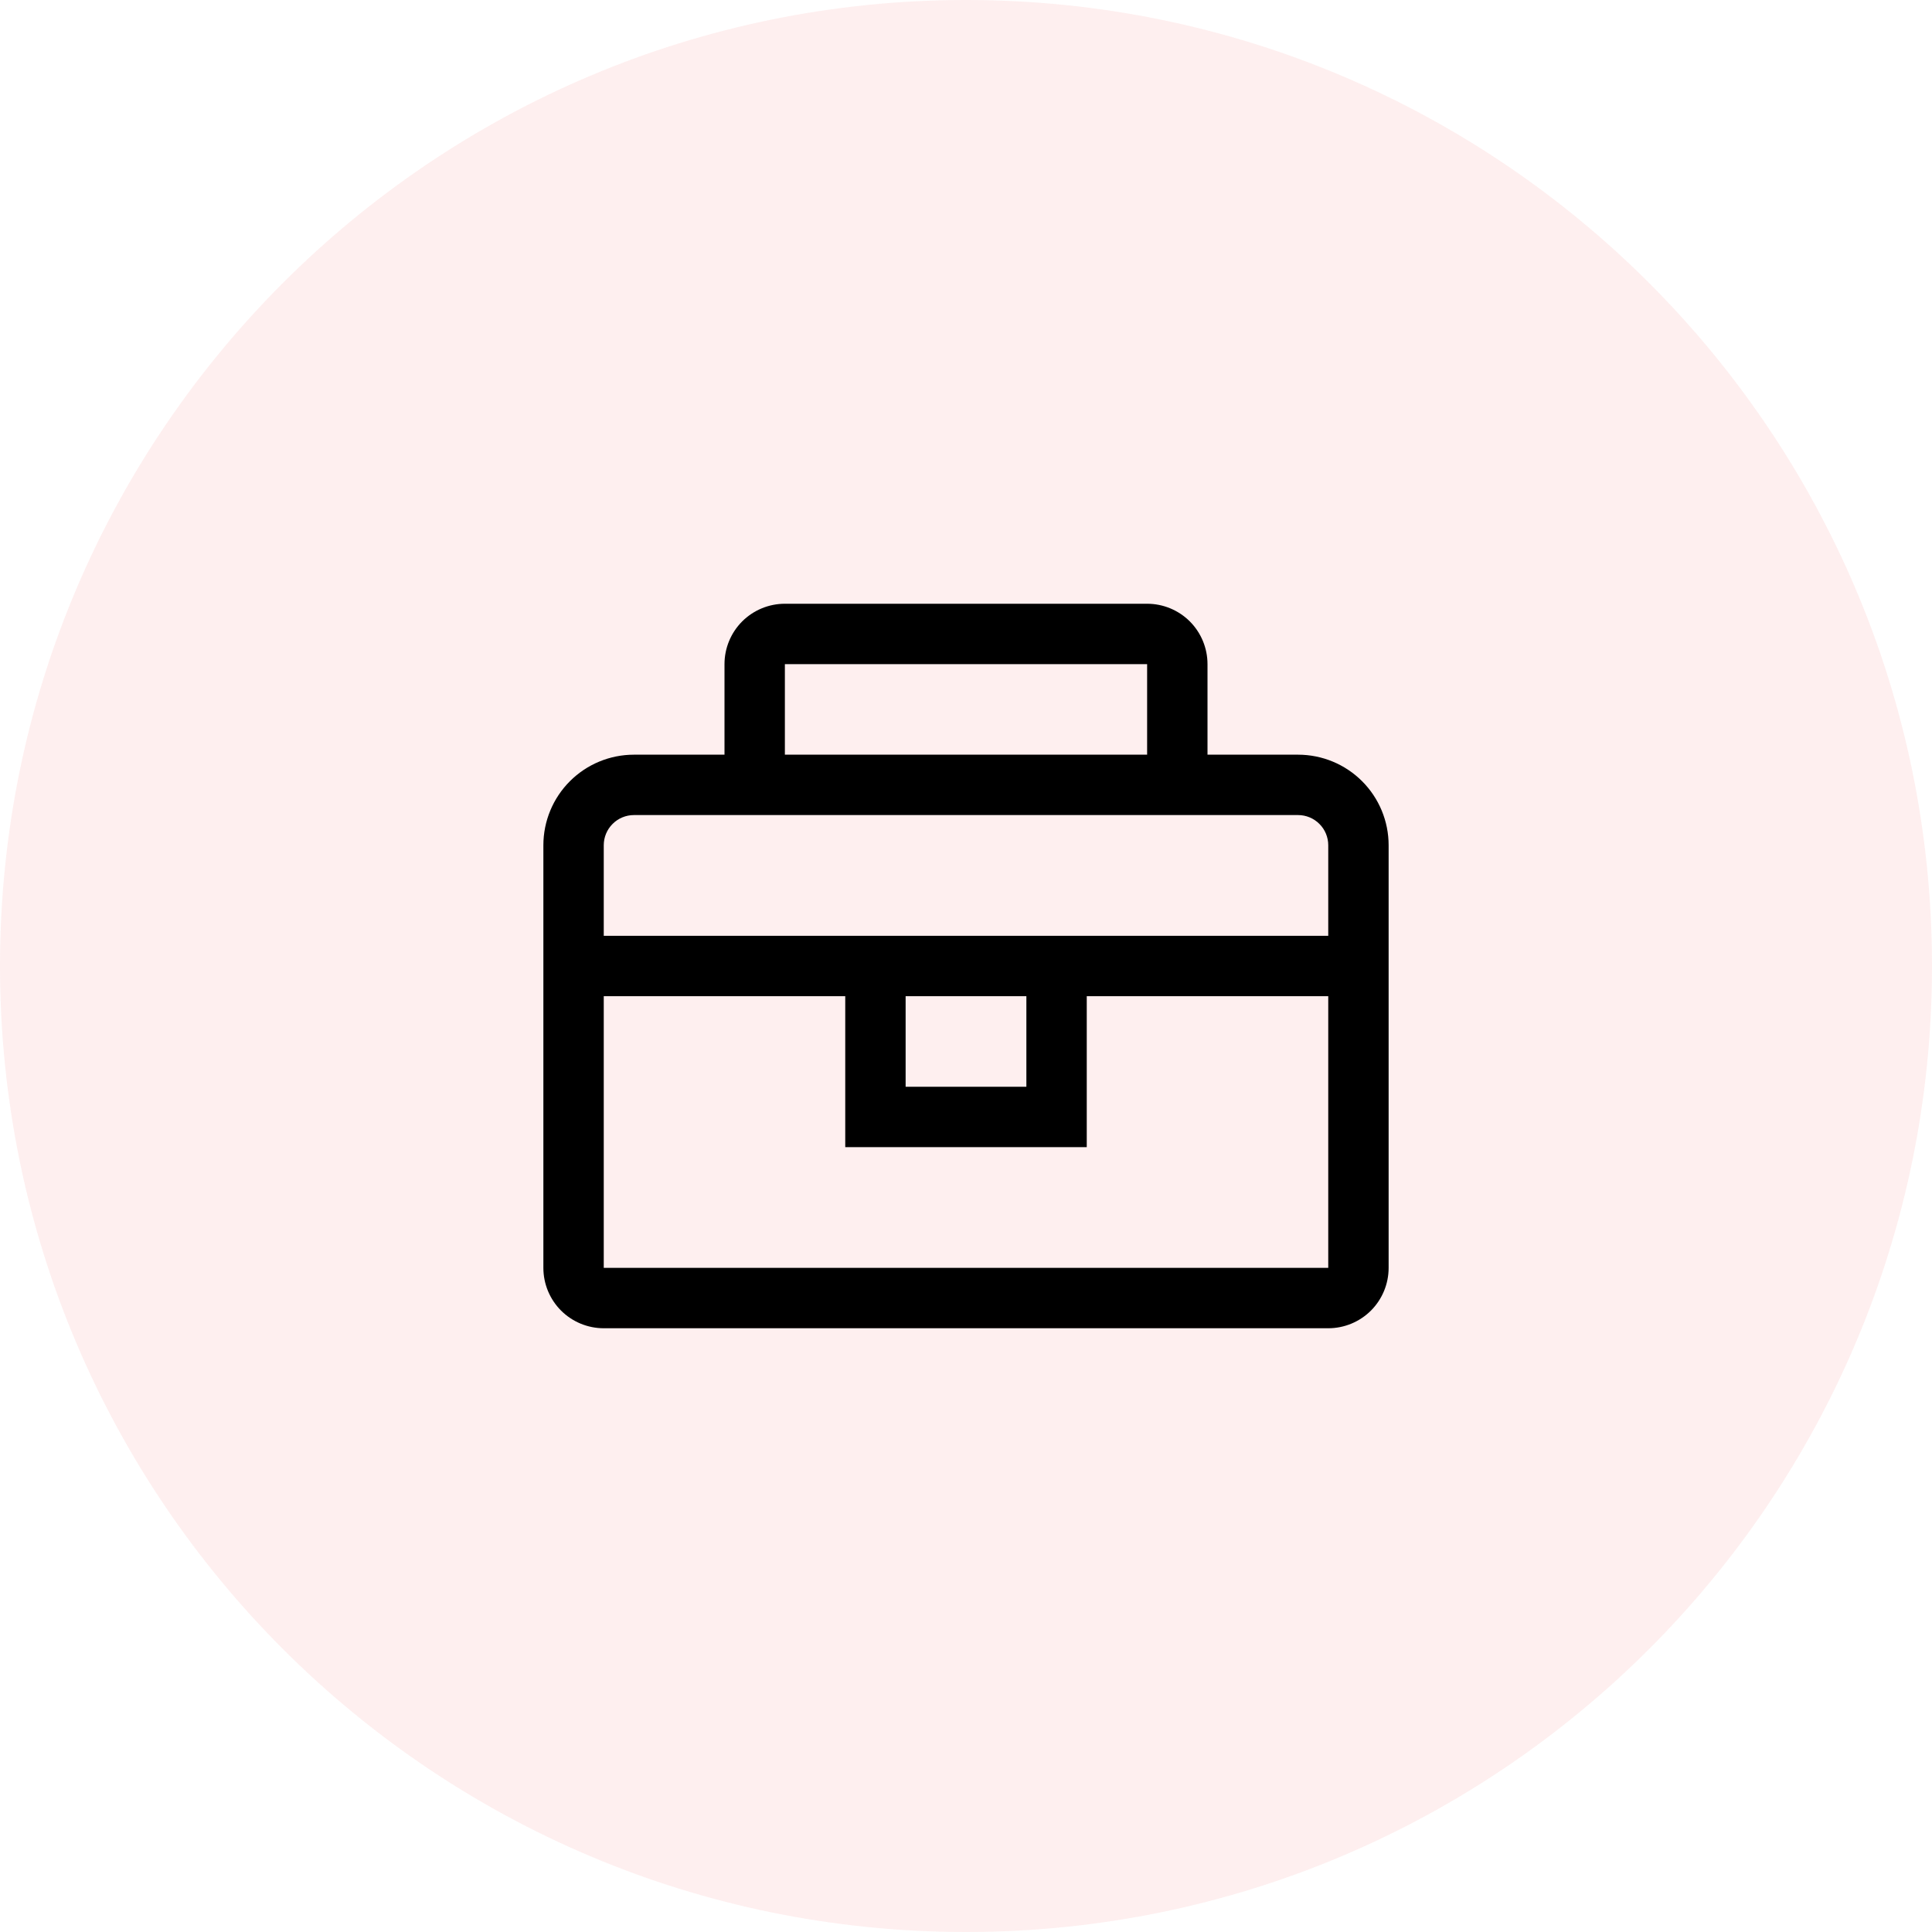
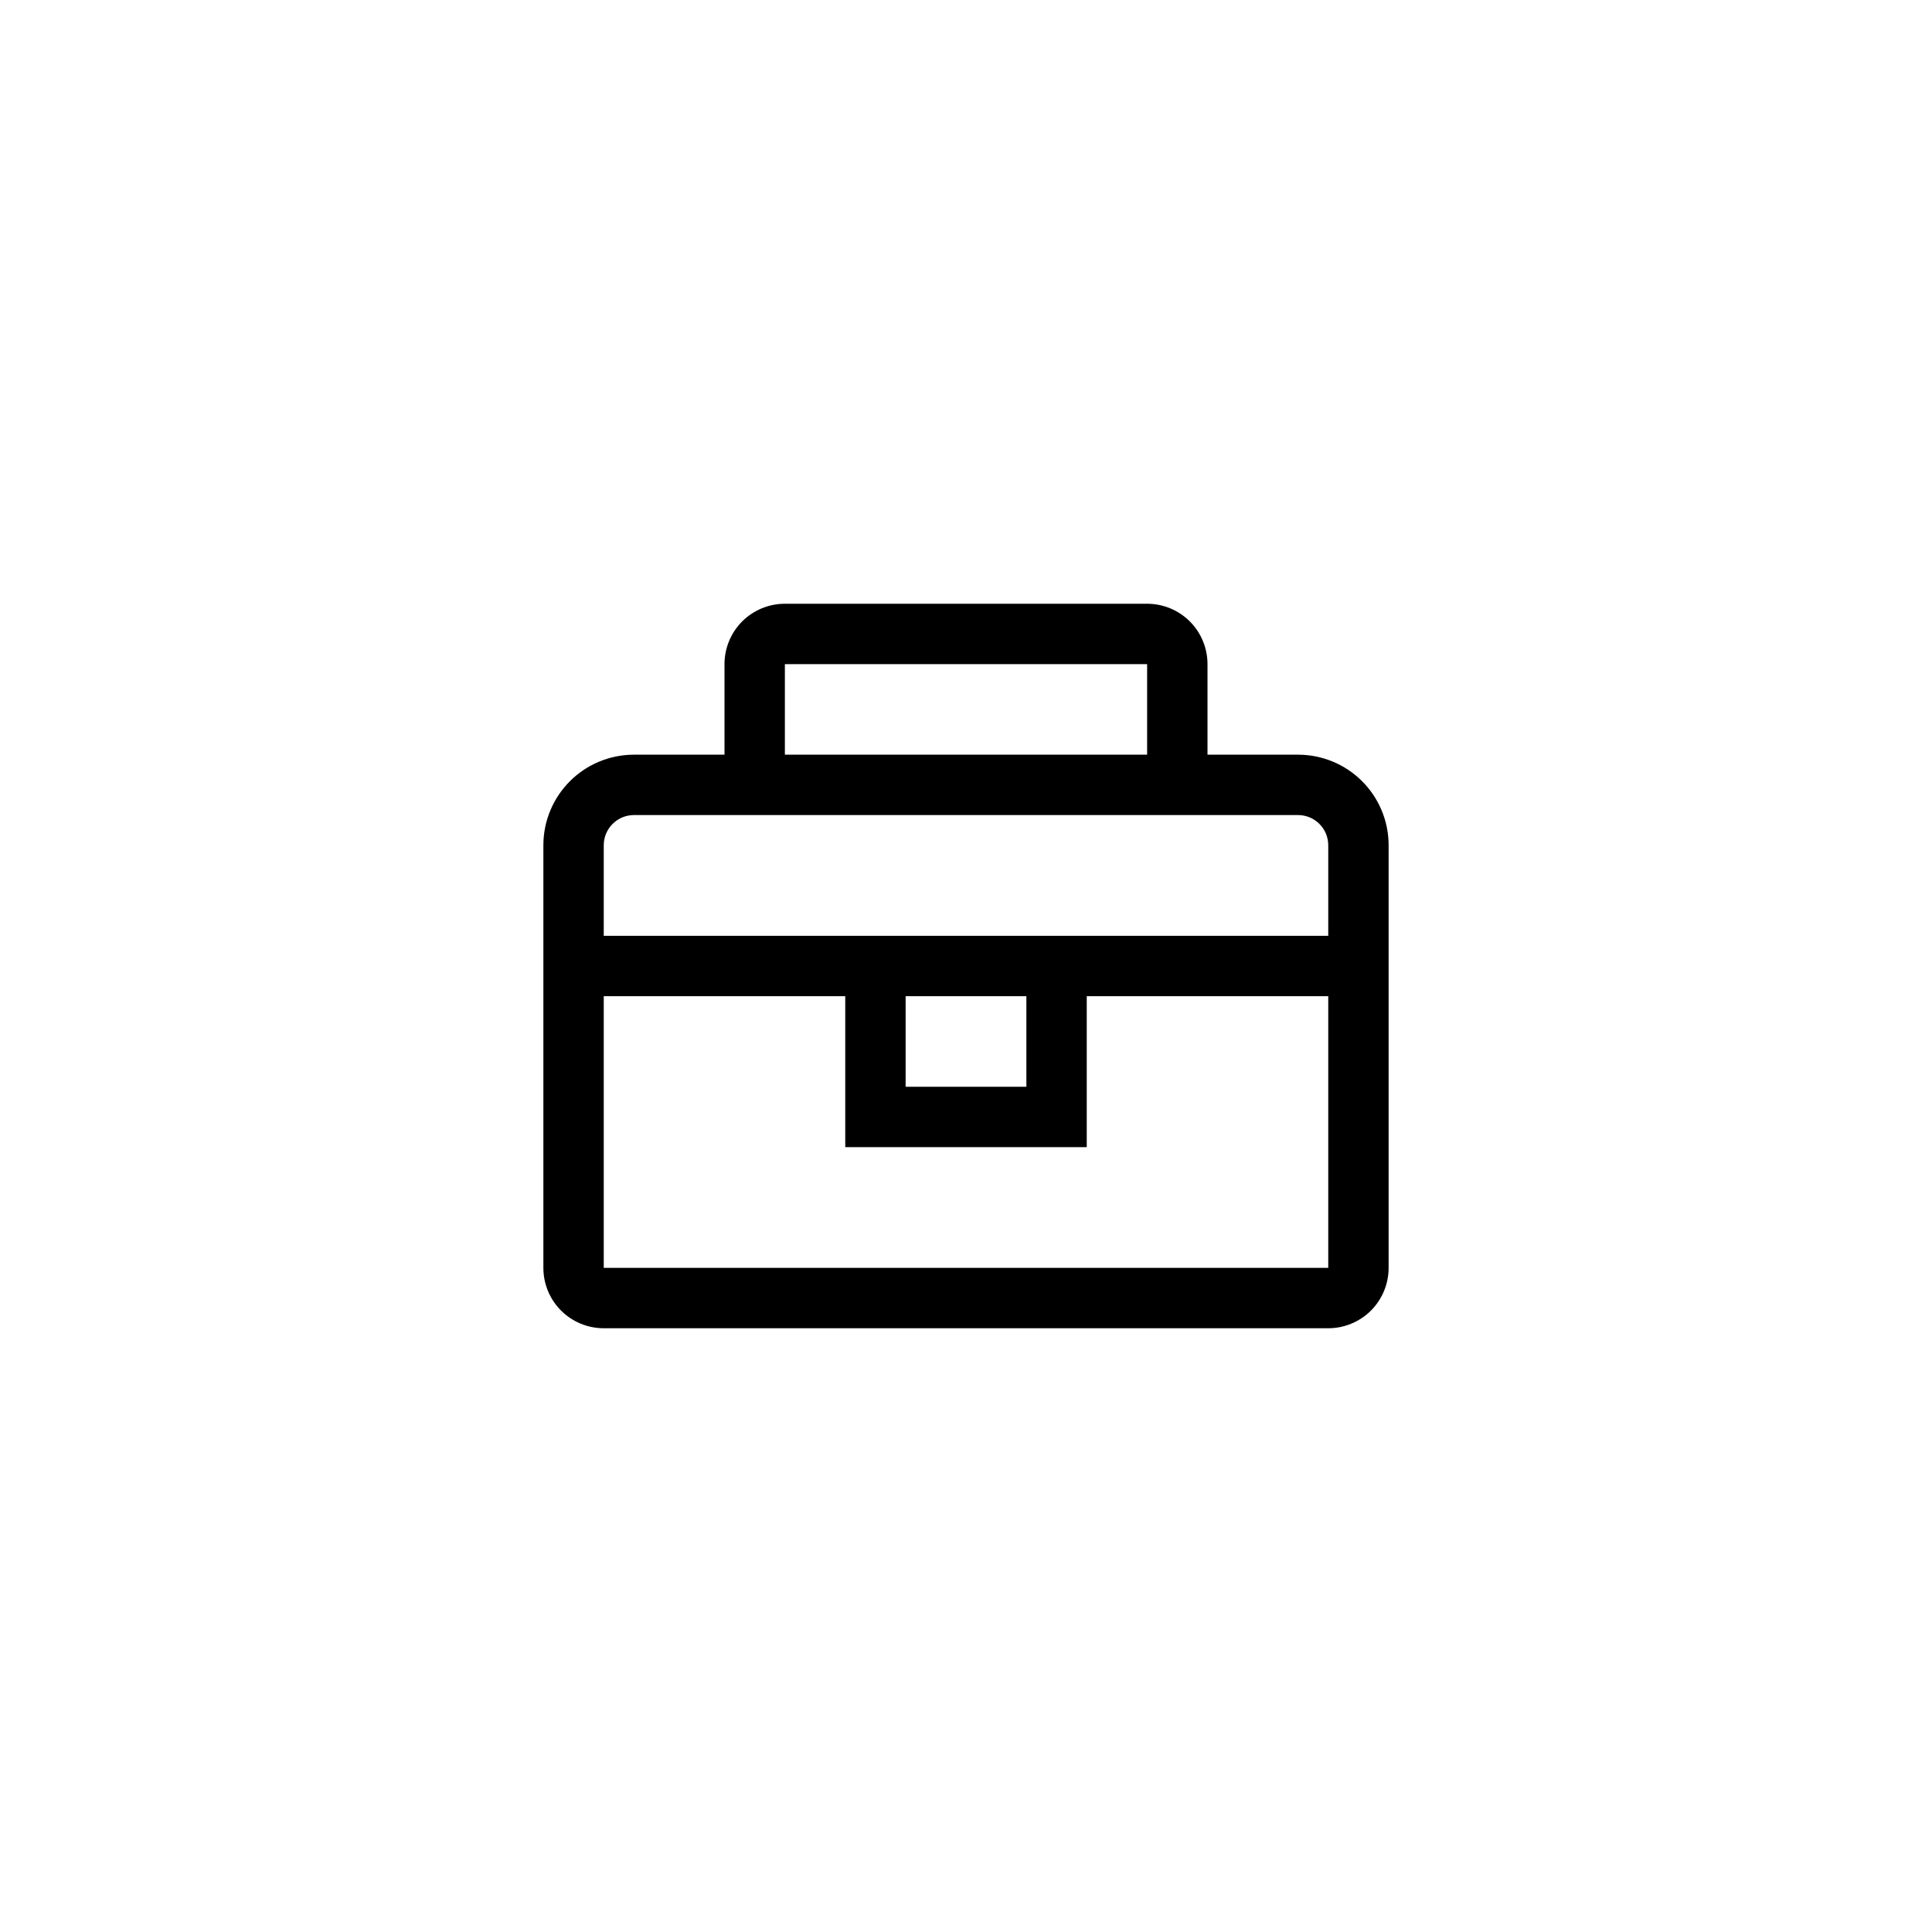
<svg xmlns="http://www.w3.org/2000/svg" width="48" height="48" viewBox="0 0 48 48" fill="none">
-   <path opacity="0.38" d="M48 24C48 10.745 37.255 0 24 0C10.745 0 0 10.745 0 24C0 37.255 10.745 48 24 48C37.255 48 48 37.255 48 24Z" fill="#FCD6D6" />
  <path d="M32.25 18.75H30V16.5C30 16.102 29.842 15.721 29.561 15.439C29.279 15.158 28.898 15 28.5 15H19.5C19.102 15 18.721 15.158 18.439 15.439C18.158 15.721 18 16.102 18 16.5V18.75H15.75C15.153 18.75 14.581 18.987 14.159 19.409C13.737 19.831 13.5 20.403 13.5 21V31.5C13.5 31.898 13.658 32.279 13.939 32.561C14.221 32.842 14.602 33 15 33H33C33.398 33 33.779 32.842 34.061 32.561C34.342 32.279 34.5 31.898 34.5 31.5V21C34.5 20.403 34.263 19.831 33.841 19.409C33.419 18.987 32.847 18.75 32.25 18.75ZM19.5 16.5H28.5V18.75H19.5V16.5ZM33 31.5H15V24.75H21V28.5H27V24.75H33V31.5ZM22.5 24.75H25.5V27H22.5V24.75ZM15 23.25V21C15 20.801 15.079 20.61 15.22 20.47C15.36 20.329 15.551 20.25 15.75 20.25H32.25C32.449 20.25 32.64 20.329 32.78 20.47C32.921 20.61 33 20.801 33 21V23.25H15Z" fill="black" />
</svg>